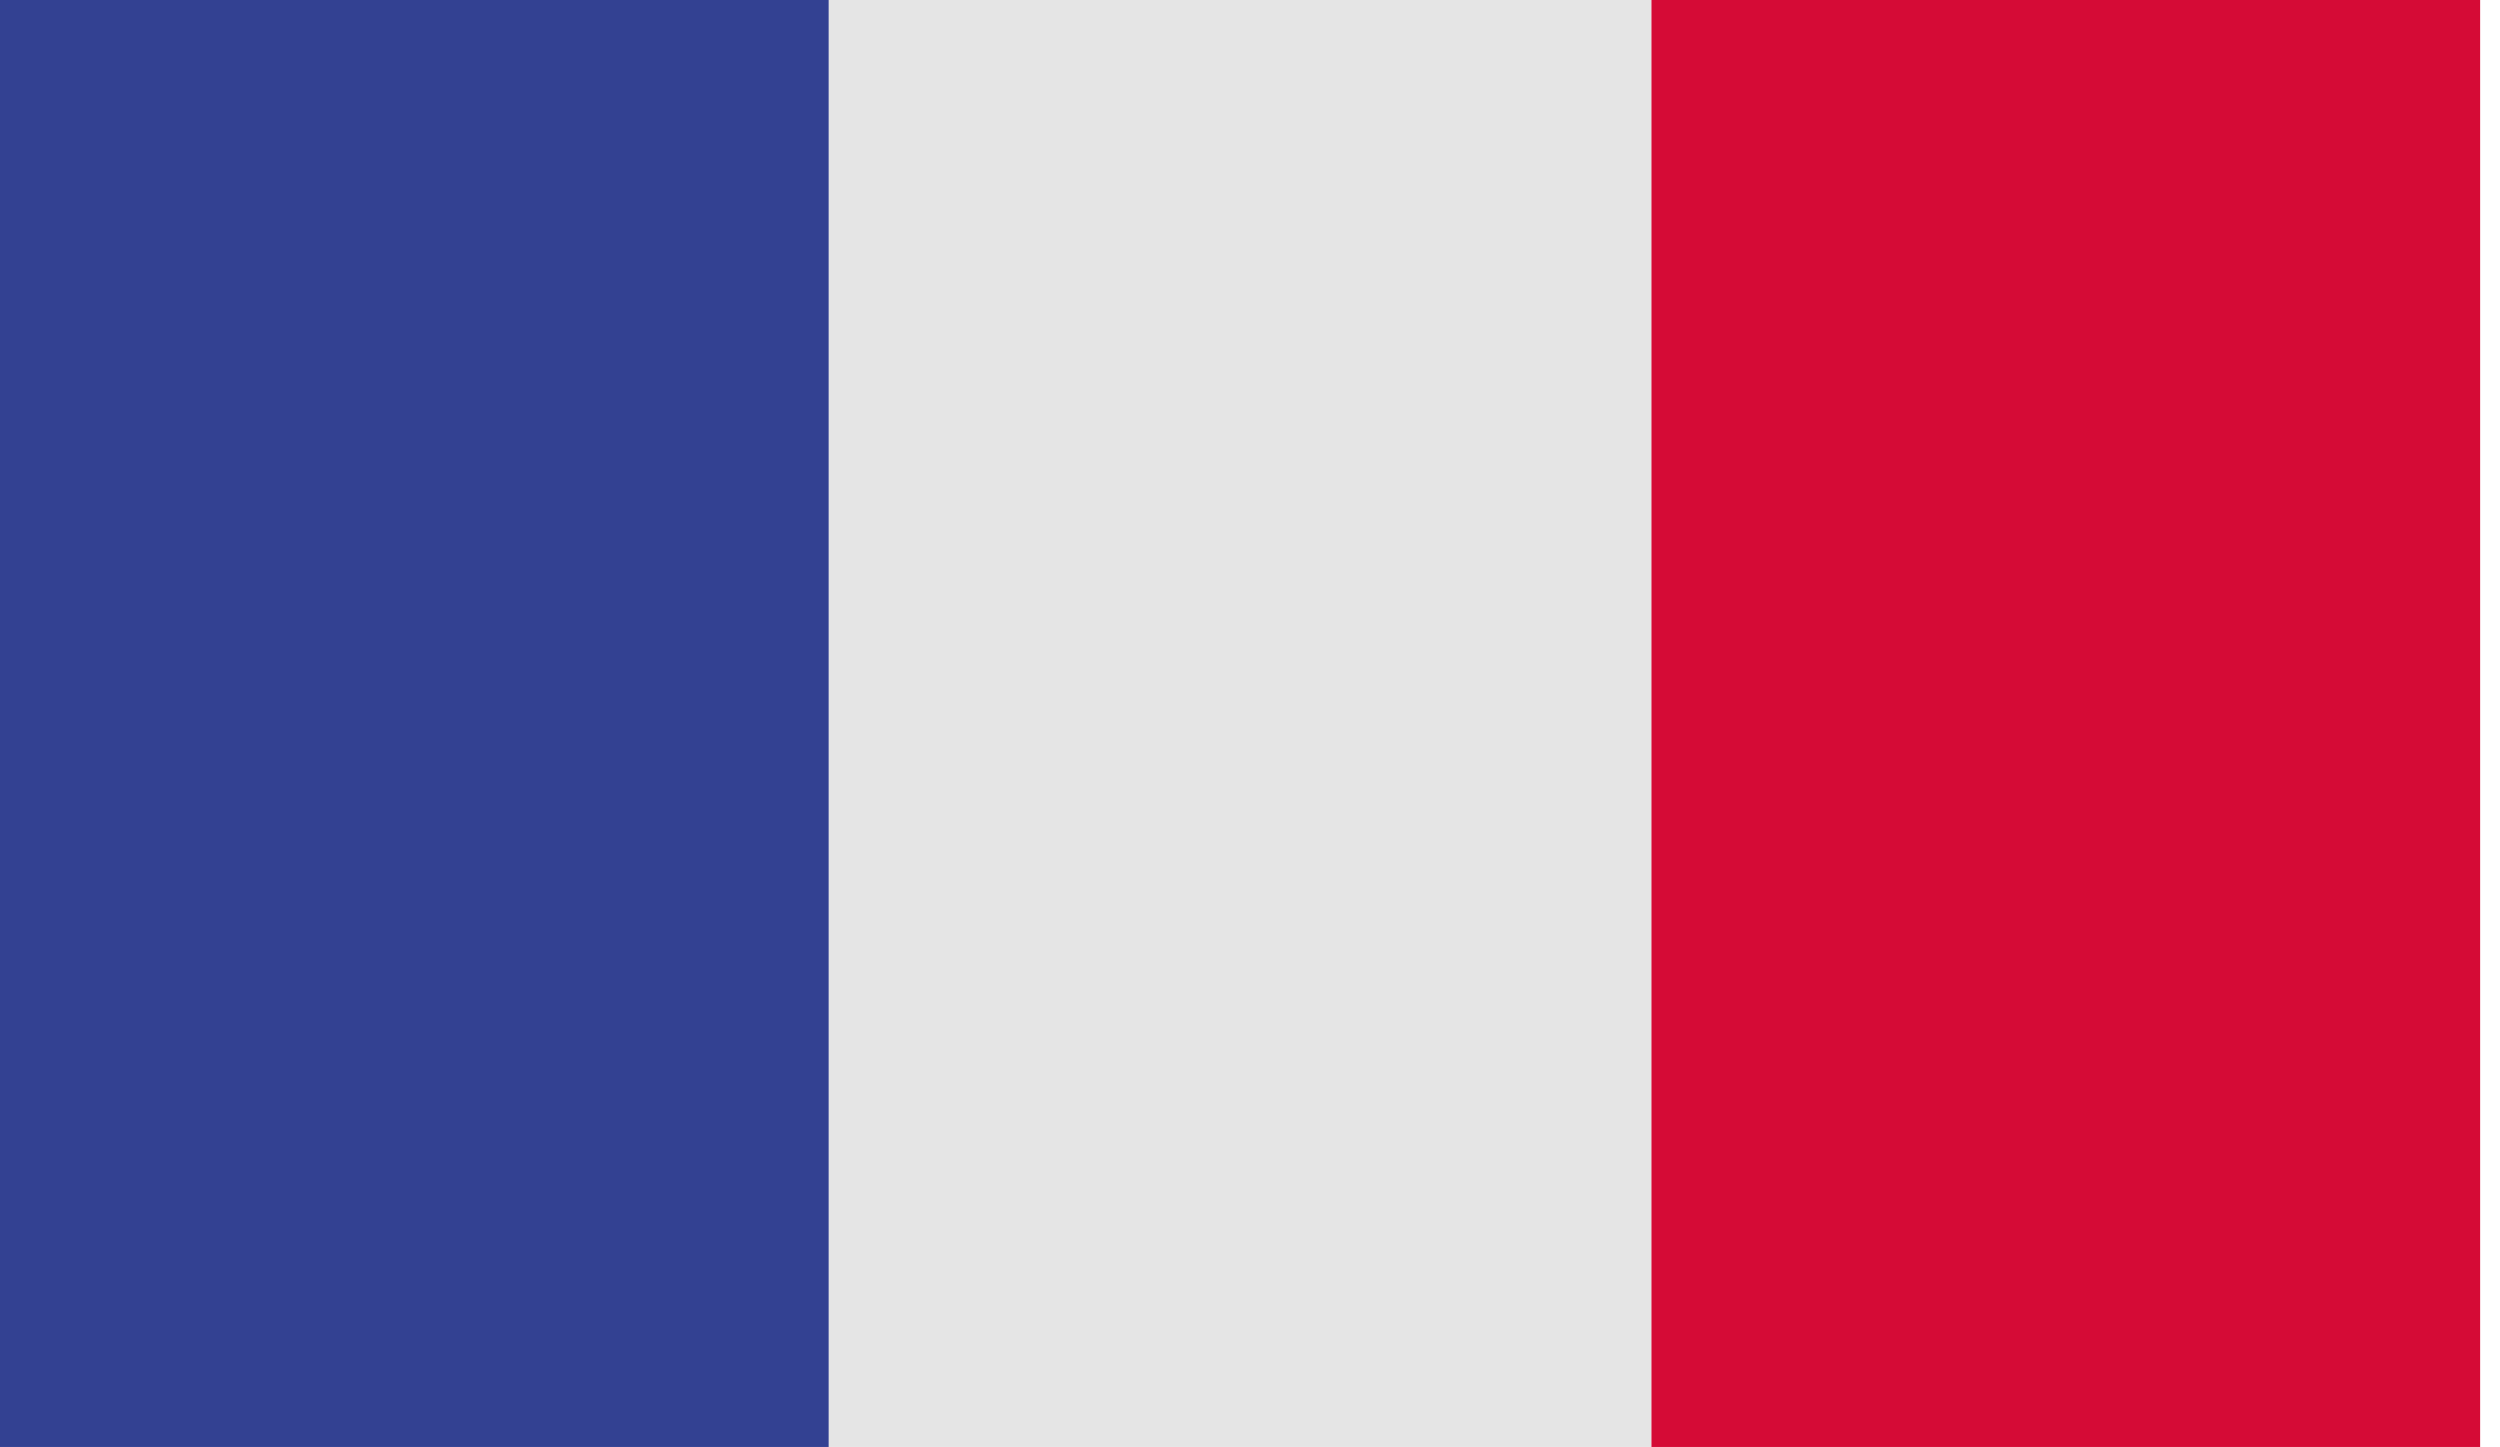
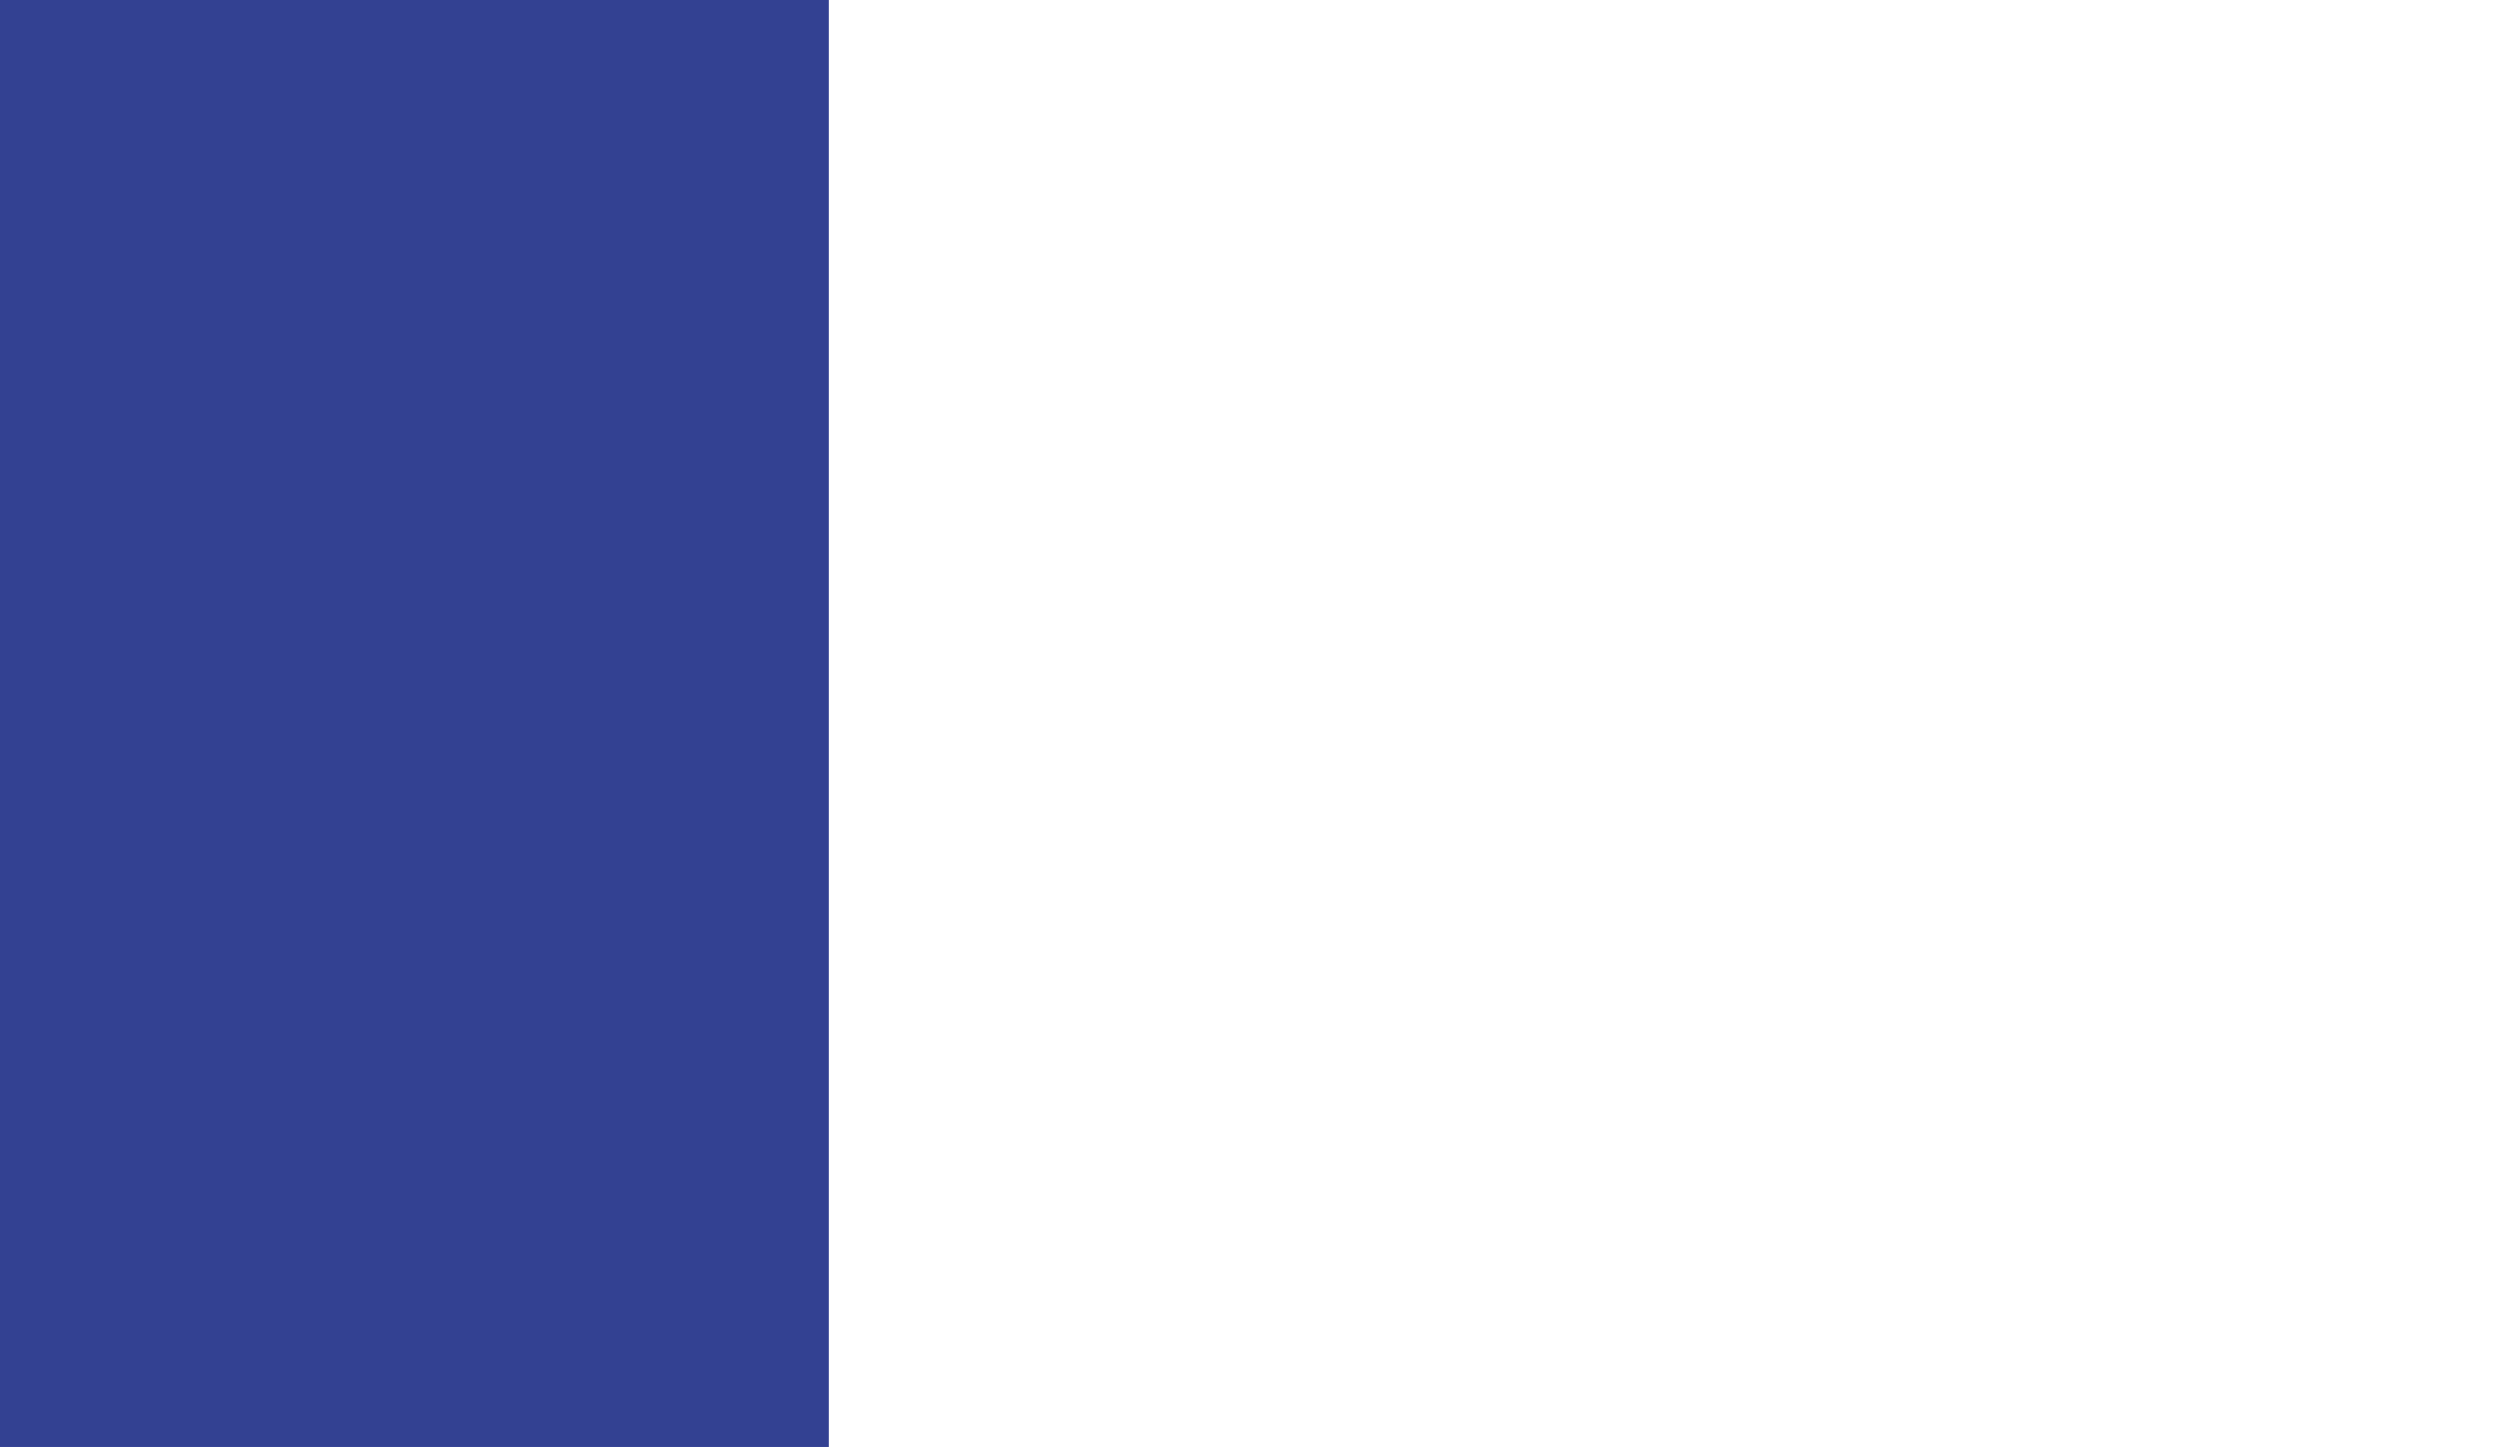
<svg xmlns="http://www.w3.org/2000/svg" width="19px" height="11px" viewBox="0 0 19 11" version="1.1">
  <title>FA520141-AF23-4ED7-B31A-4A15A4783168</title>
  <g id="Page-1" stroke="none" stroke-width="1" fill="none" fill-rule="evenodd">
    <g id="Myygiinfo" transform="translate(-477, -392)">
      <g id="FRA" transform="translate(477, 392)">
        <polygon id="Fill-1" fill="#334192" points="0 10.997 6.299 10.997 6.299 0 0 0" />
-         <polygon id="Fill-2" fill="#E5E5E5" points="6.299 10.997 12.55 10.997 12.55 0 6.299 0" />
-         <polygon id="Fill-3" fill="#D50B36" points="12.551 10.997 18.849 10.997 18.849 0 12.551 0" />
      </g>
    </g>
  </g>
</svg>